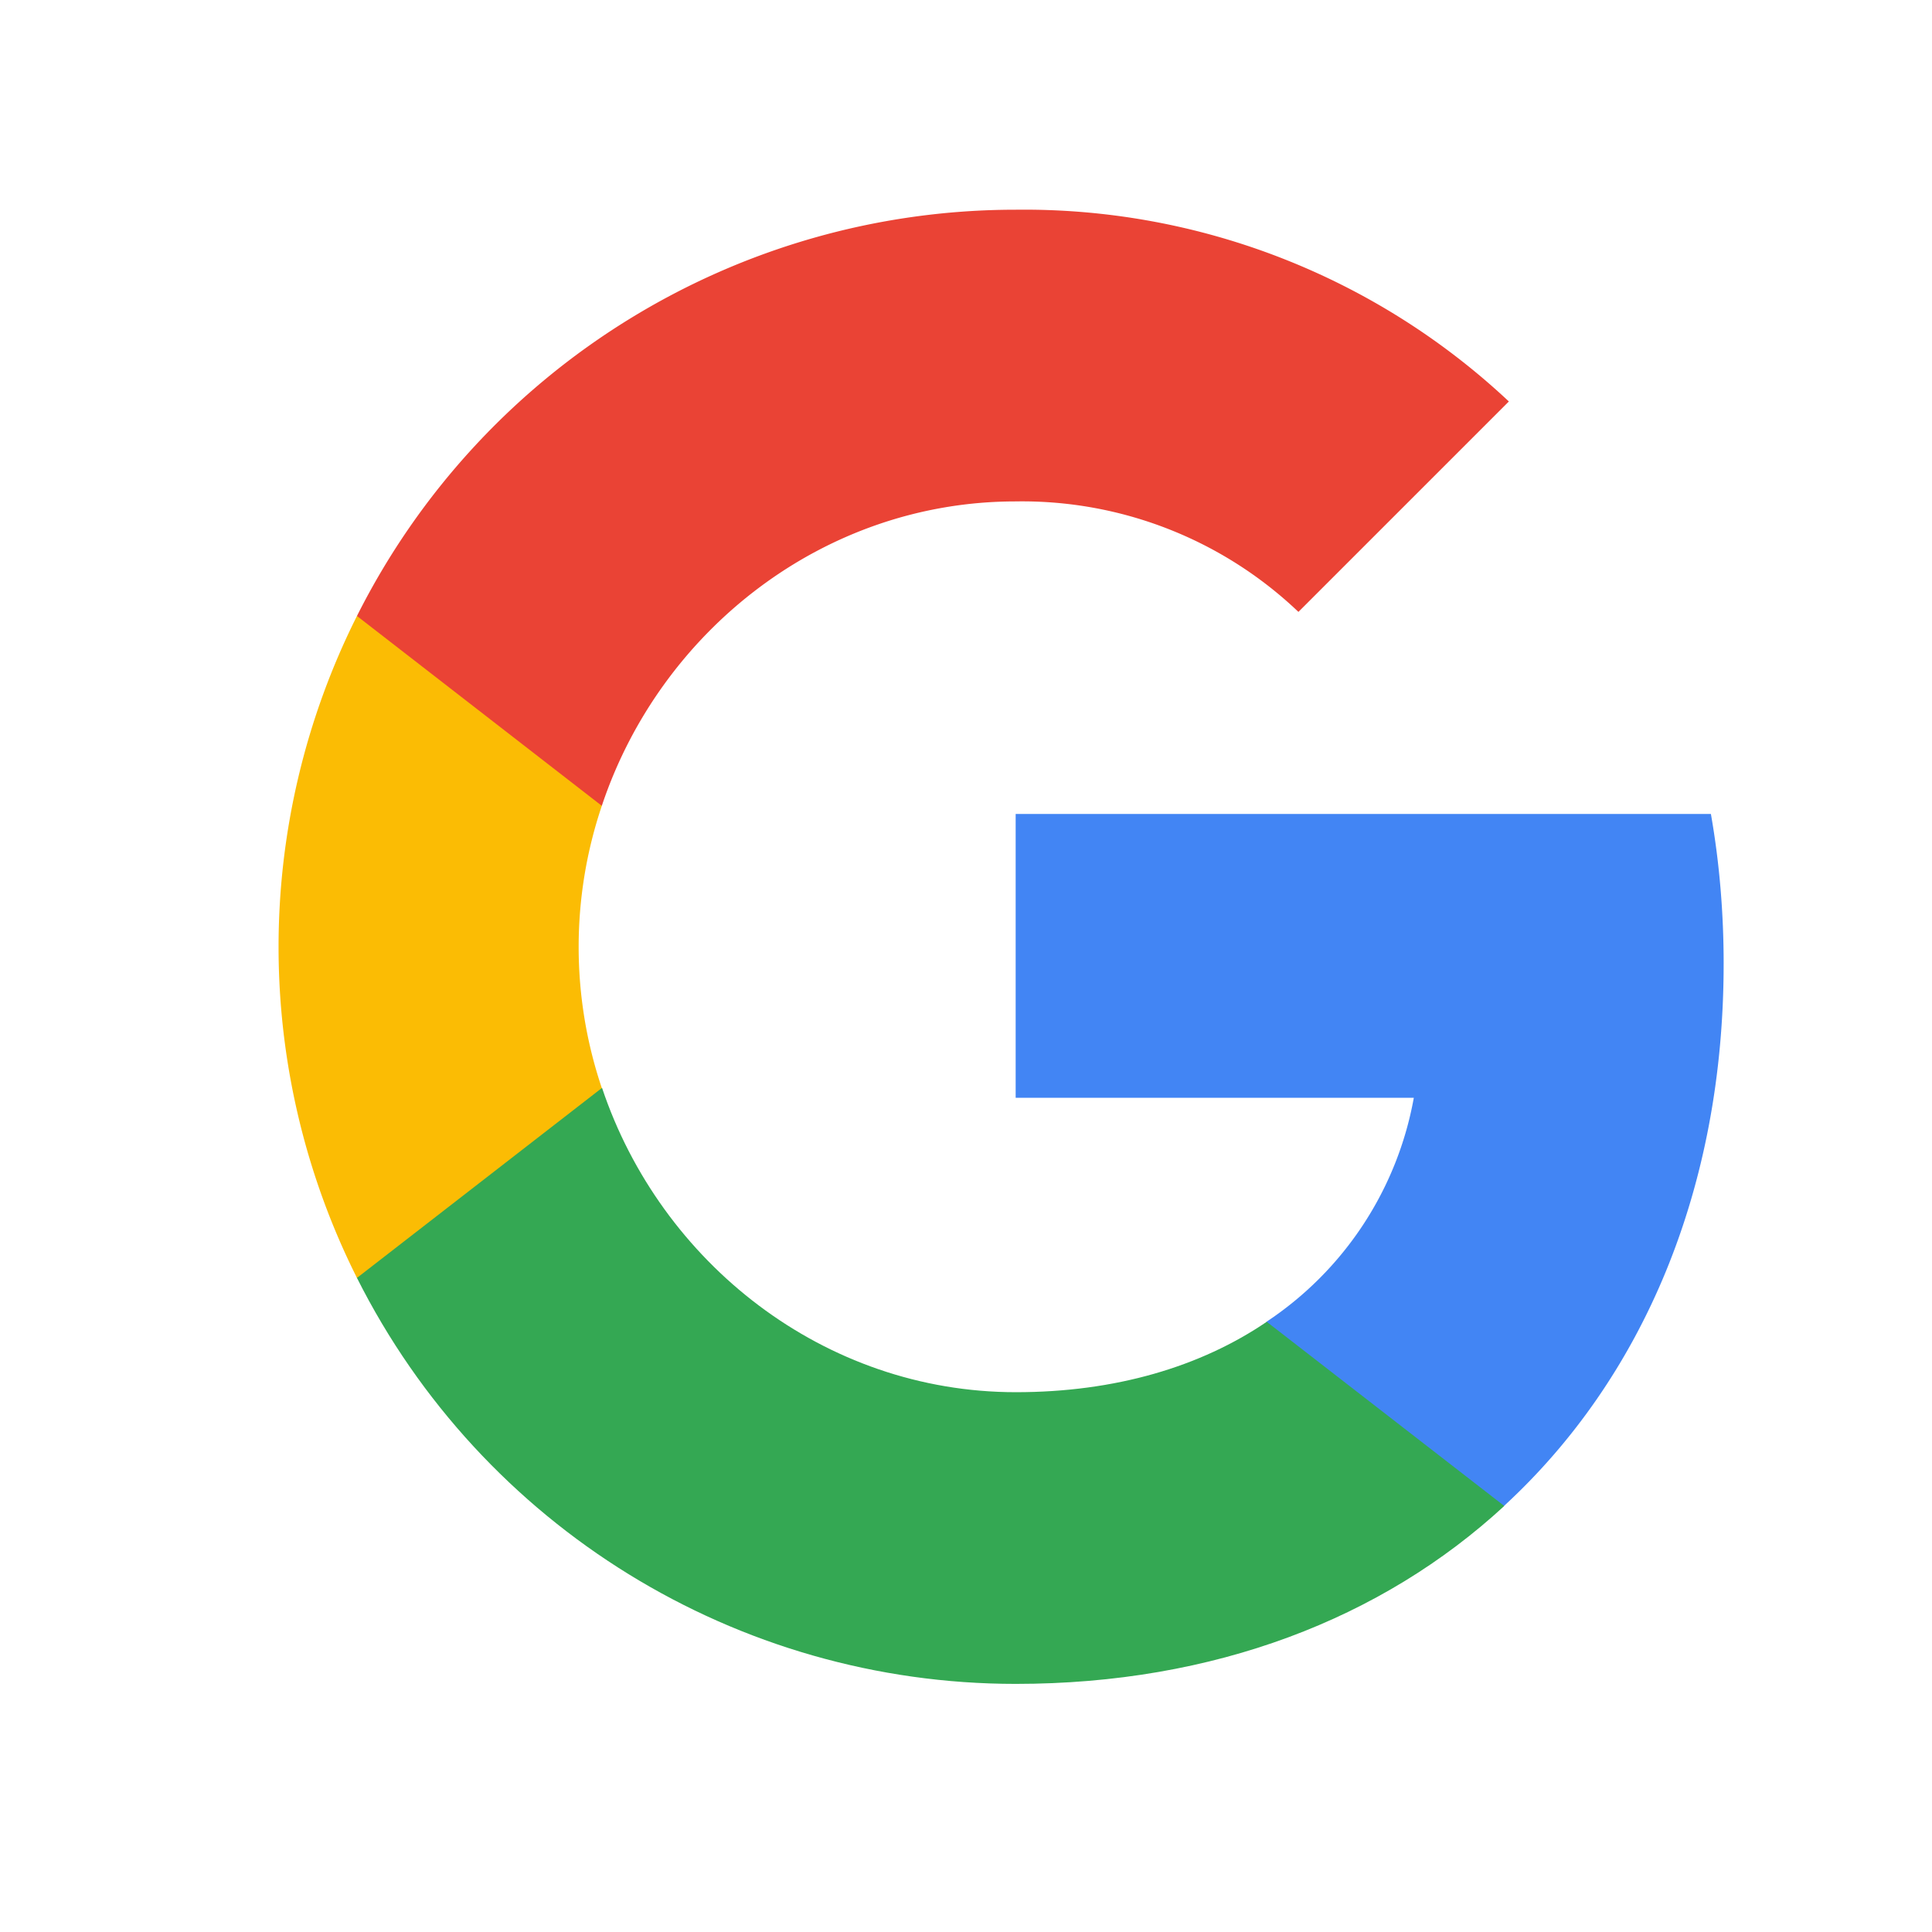
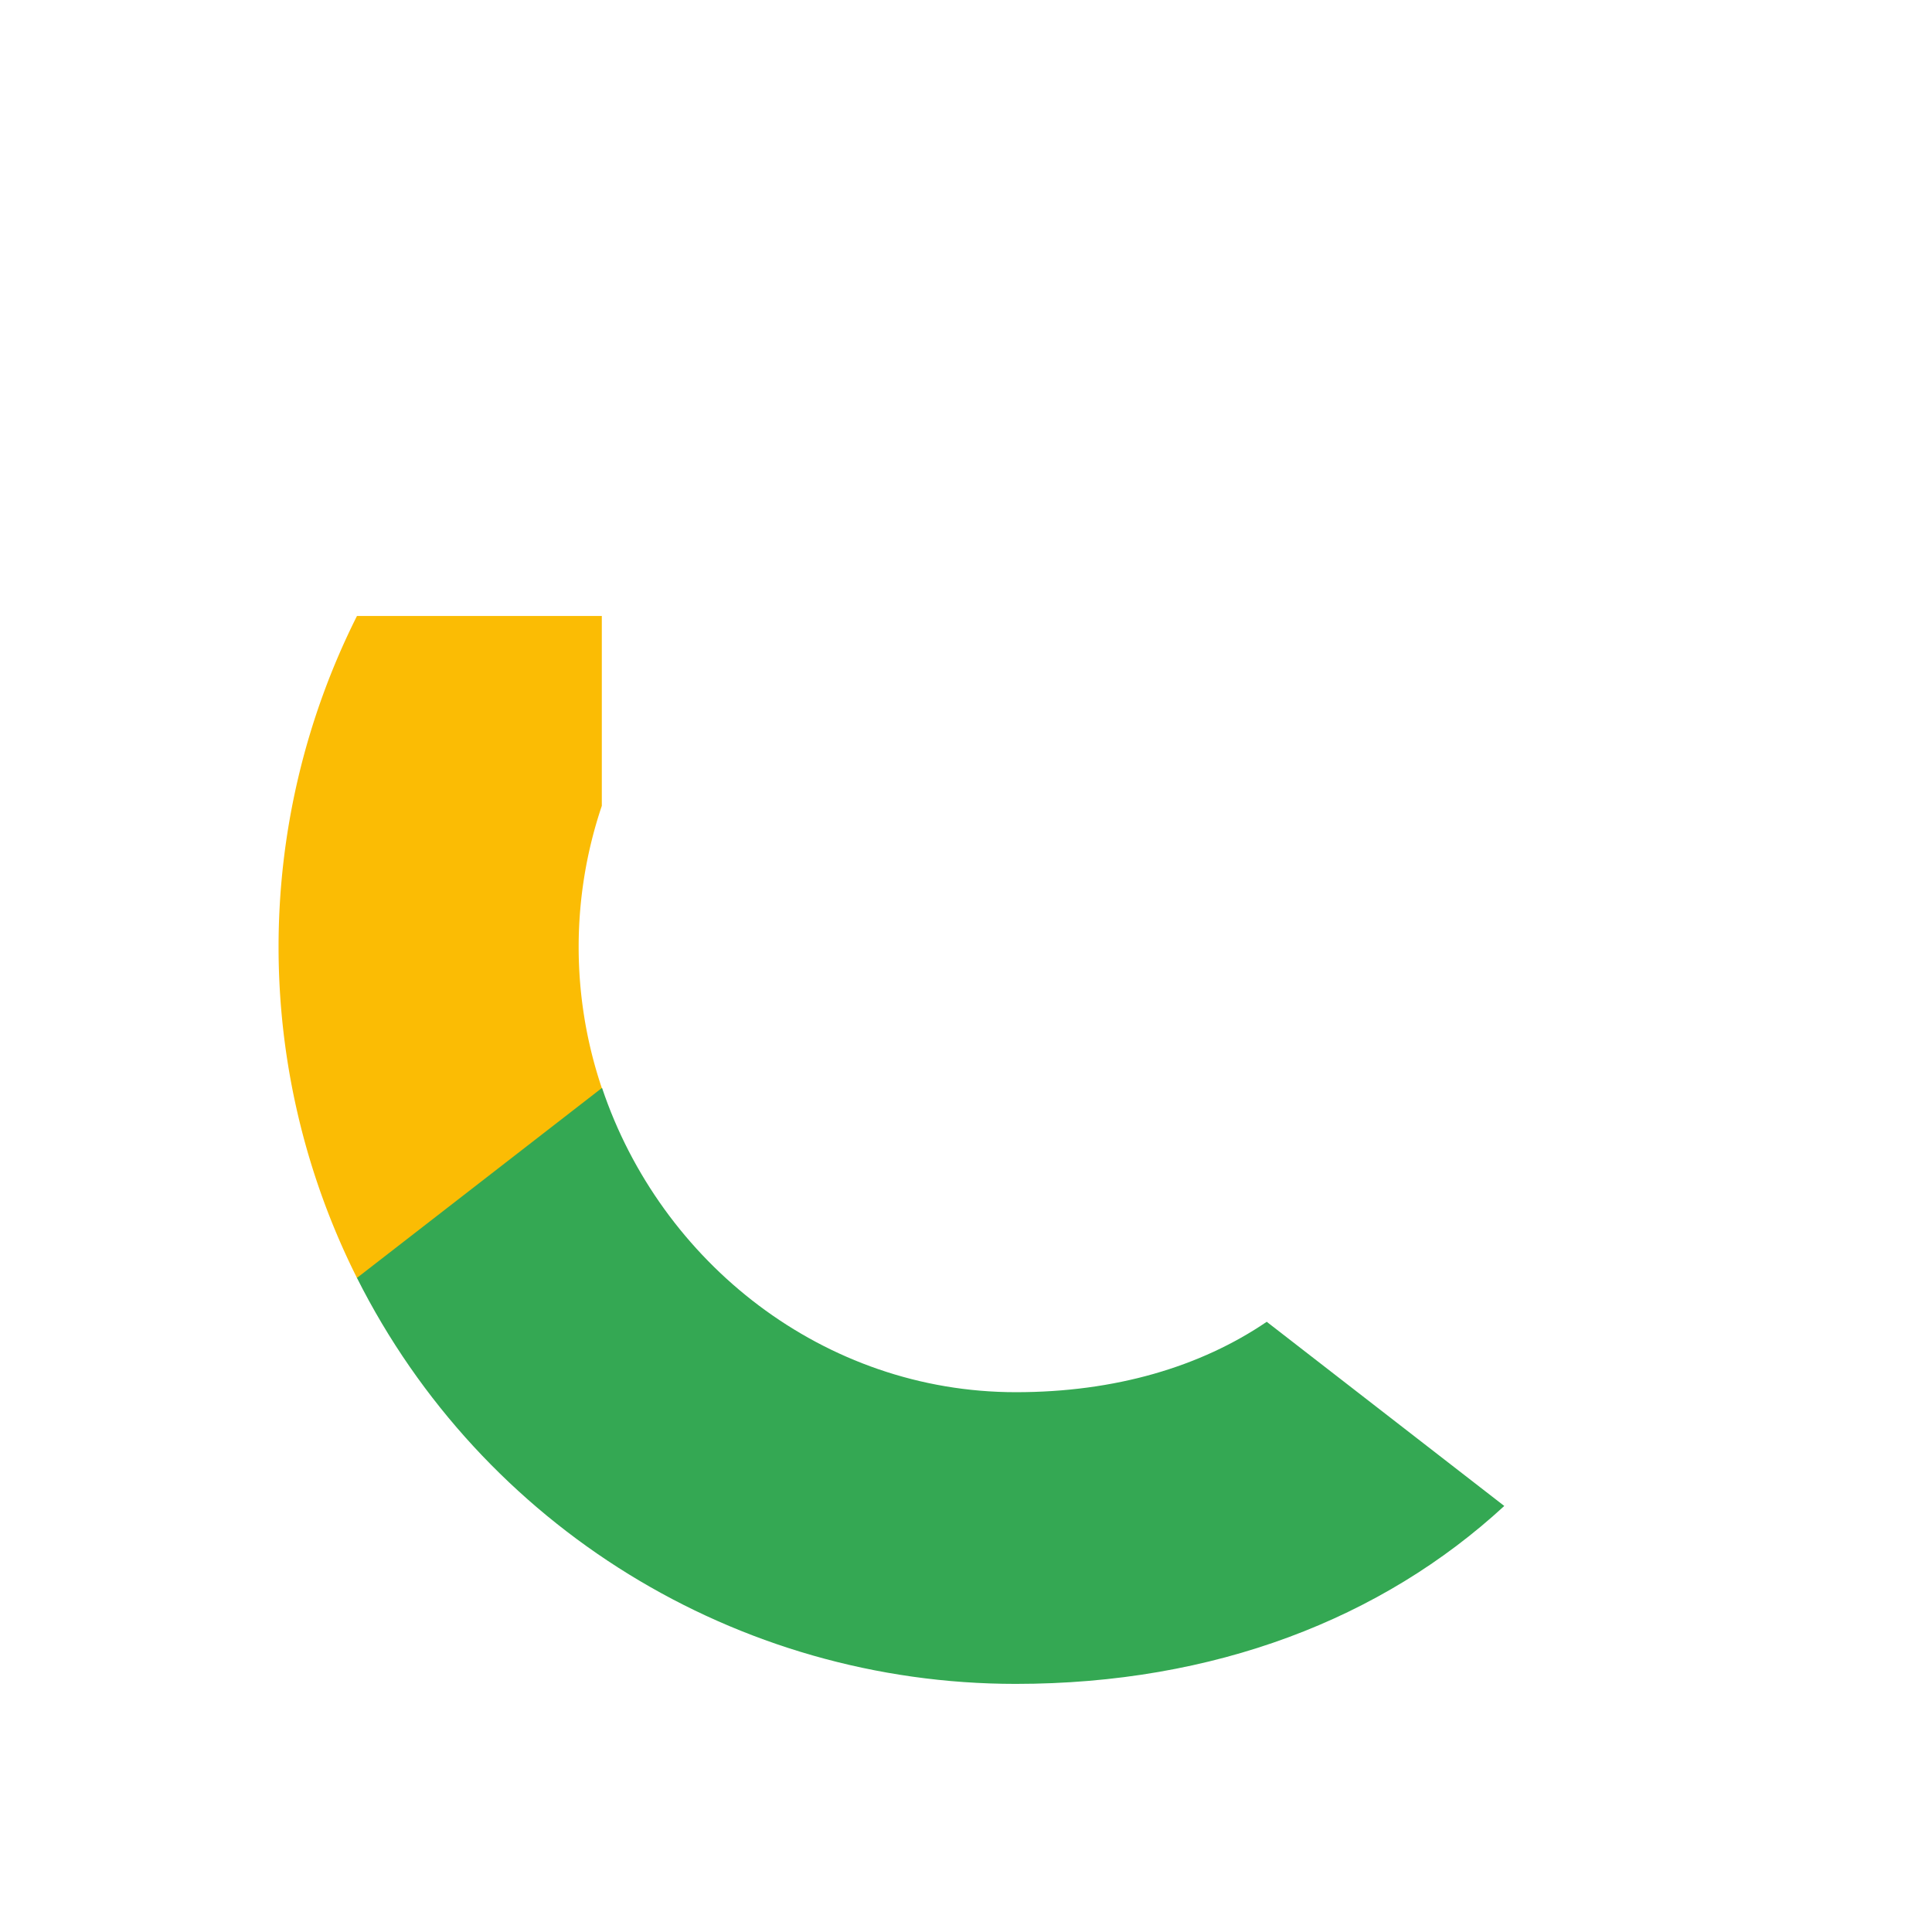
<svg xmlns="http://www.w3.org/2000/svg" width="250" height="250">
-   <path fill="#4285f4" d="M223.04 124.707c0-6.484-.528-13.004-1.65-19.383h-89.964v36.73h51.52a44.154 44.154 0 0 1-19.067 28.985v23.832h30.738c18.047-16.613 28.422-41.144 28.422-70.164zm0 0" />
-   <path fill="#34a853" d="M131.426 217.895c25.726 0 47.418-8.446 63.226-23.024l-30.738-23.832c-8.55 5.816-19.59 9.11-32.453 9.11-24.883 0-45.98-16.786-53.55-39.356H46.19v24.566c16.196 32.211 49.172 52.536 85.235 52.536zm0 0" />
+   <path fill="#34a853" d="M131.426 217.895c25.726 0 47.418-8.446 63.226-23.024l-30.738-23.832c-8.55 5.816-19.59 9.11-32.453 9.11-24.883 0-45.98-16.786-53.55-39.356H46.19v24.566c16.196 32.211 49.172 52.536 85.235 52.536z" />
  <path fill="#fbbc04" d="M77.875 140.793a57.123 57.123 0 0 1 0-36.52V79.707H46.191a95.462 95.462 0 0 0 0 85.652zm0 0" />
-   <path fill="#ea4335" d="M131.426 64.883a51.837 51.837 0 0 1 36.59 14.297l27.23-27.23a91.666 91.666 0 0 0-63.82-24.813c-36.063 0-69.04 20.328-85.235 52.57l31.684 24.566c7.535-22.605 28.668-39.39 53.55-39.39zm0 0" />
</svg>